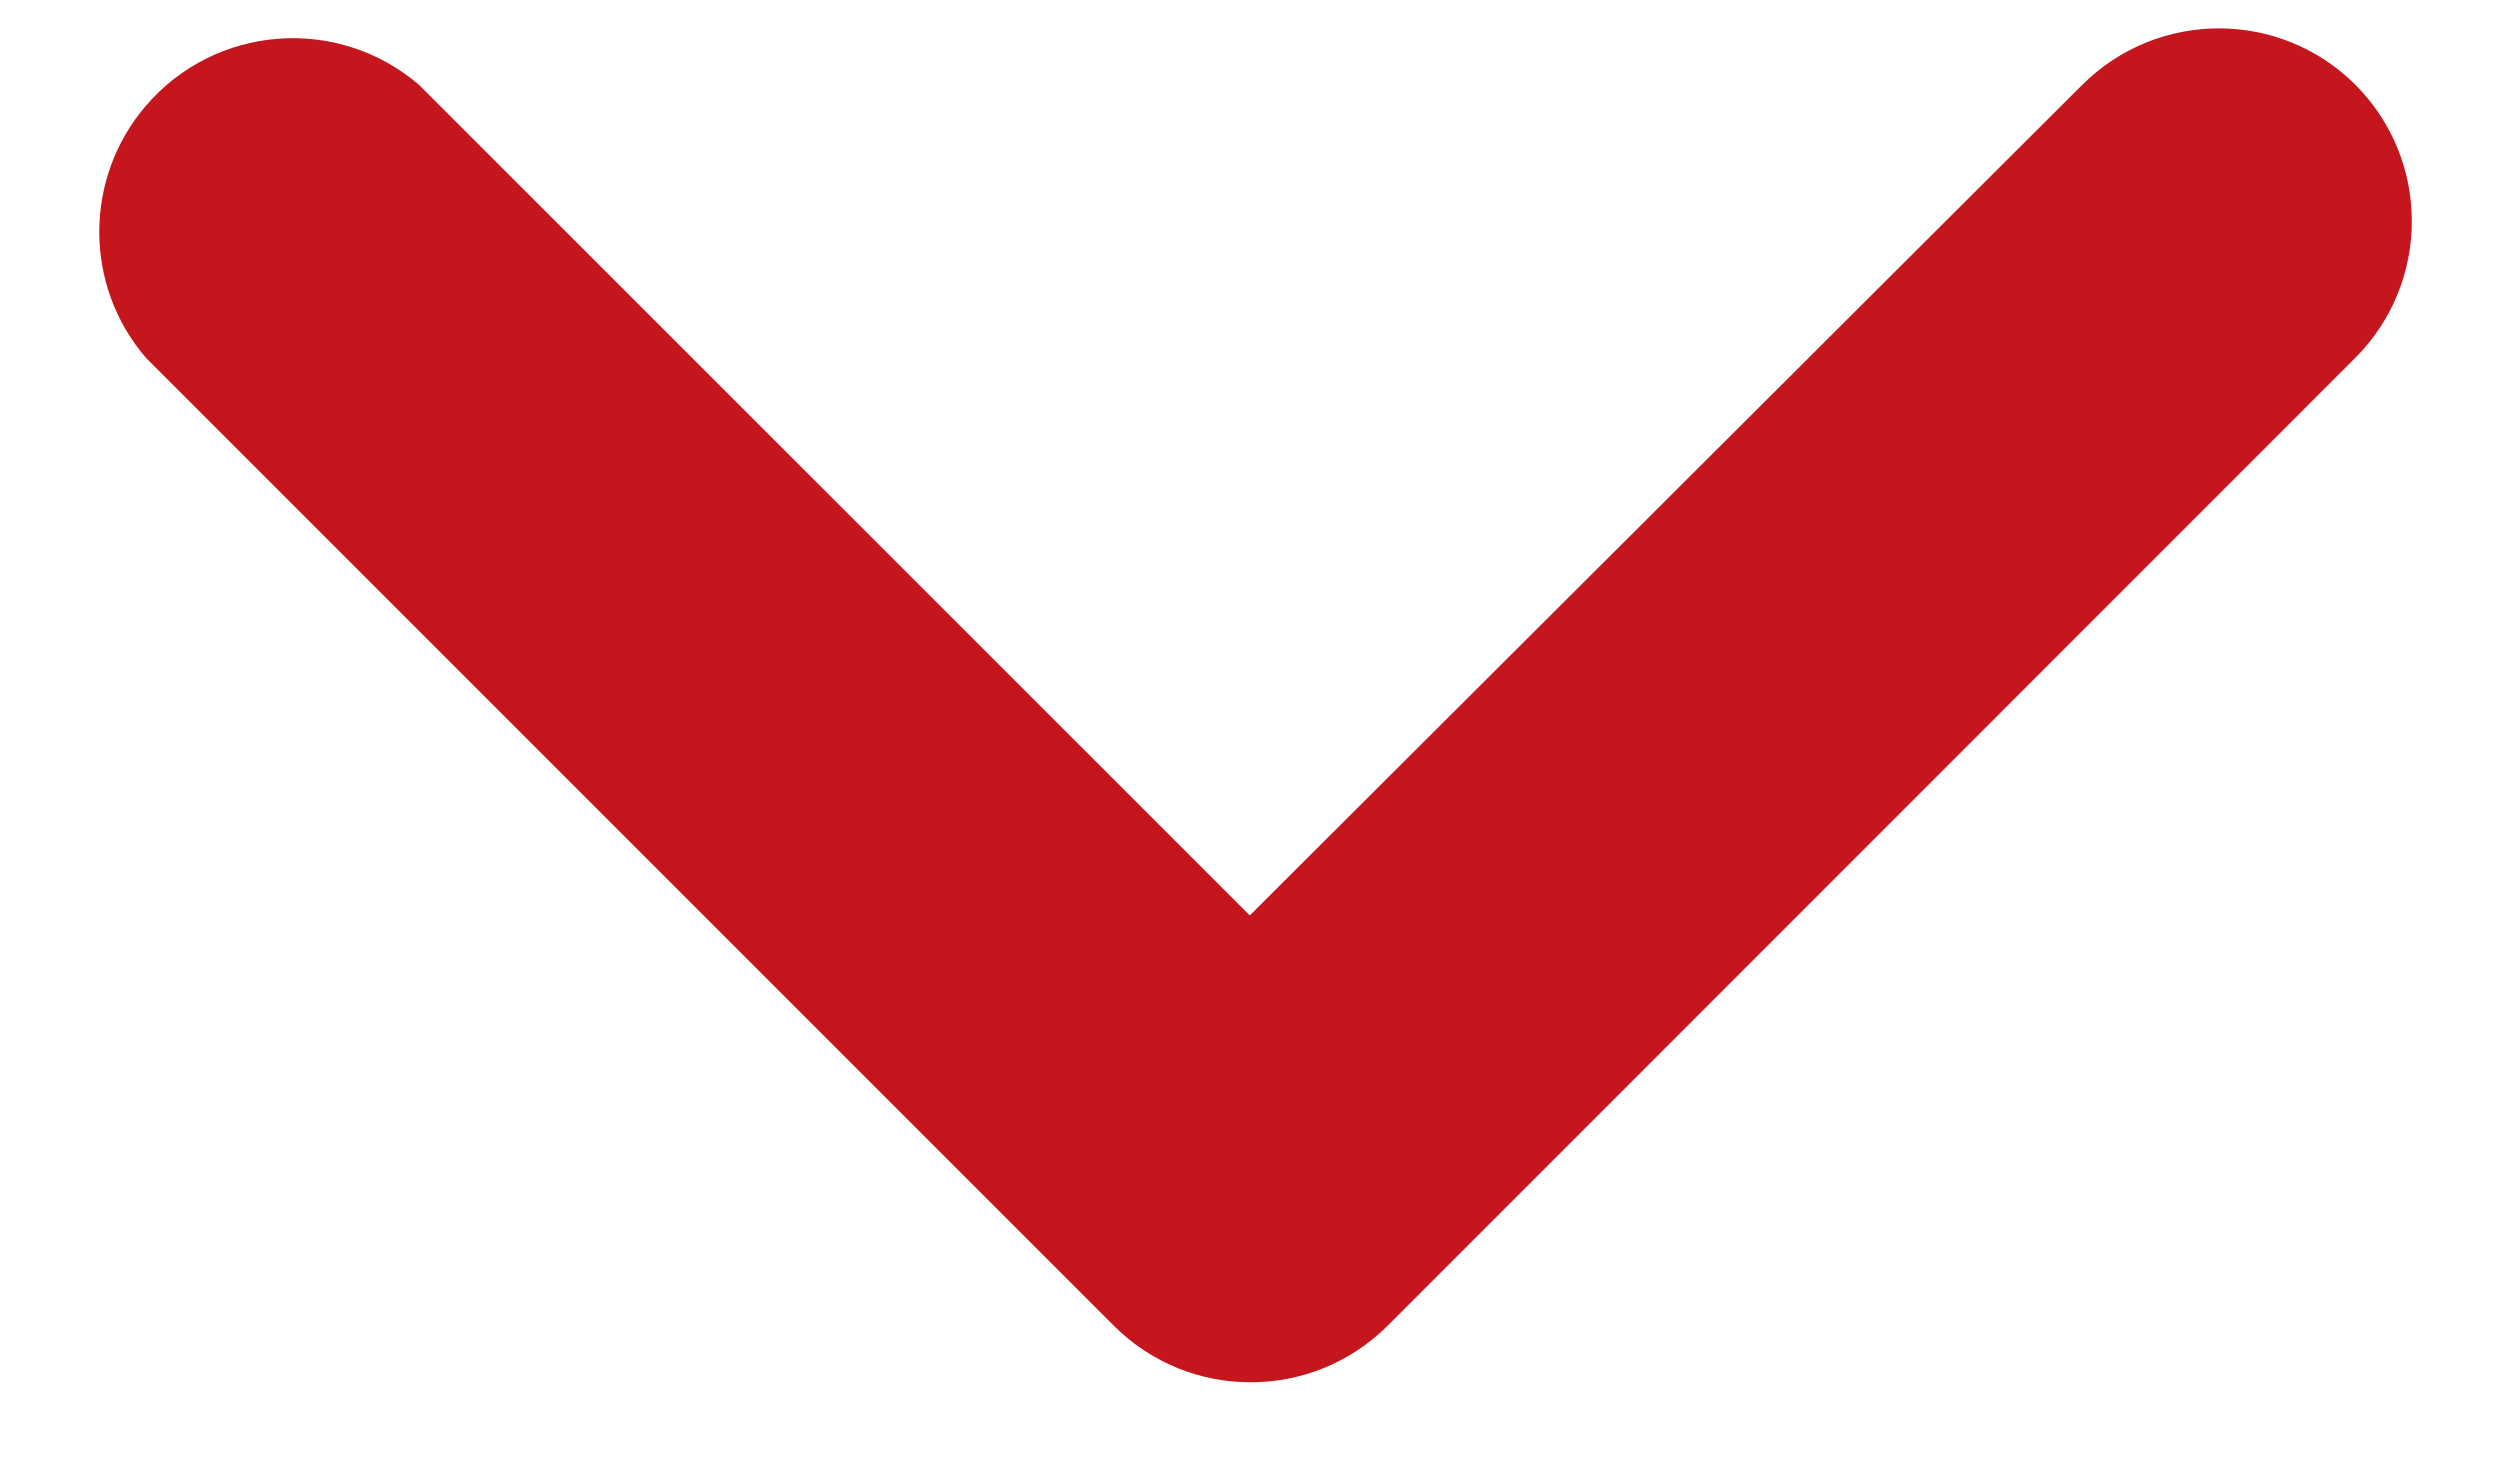
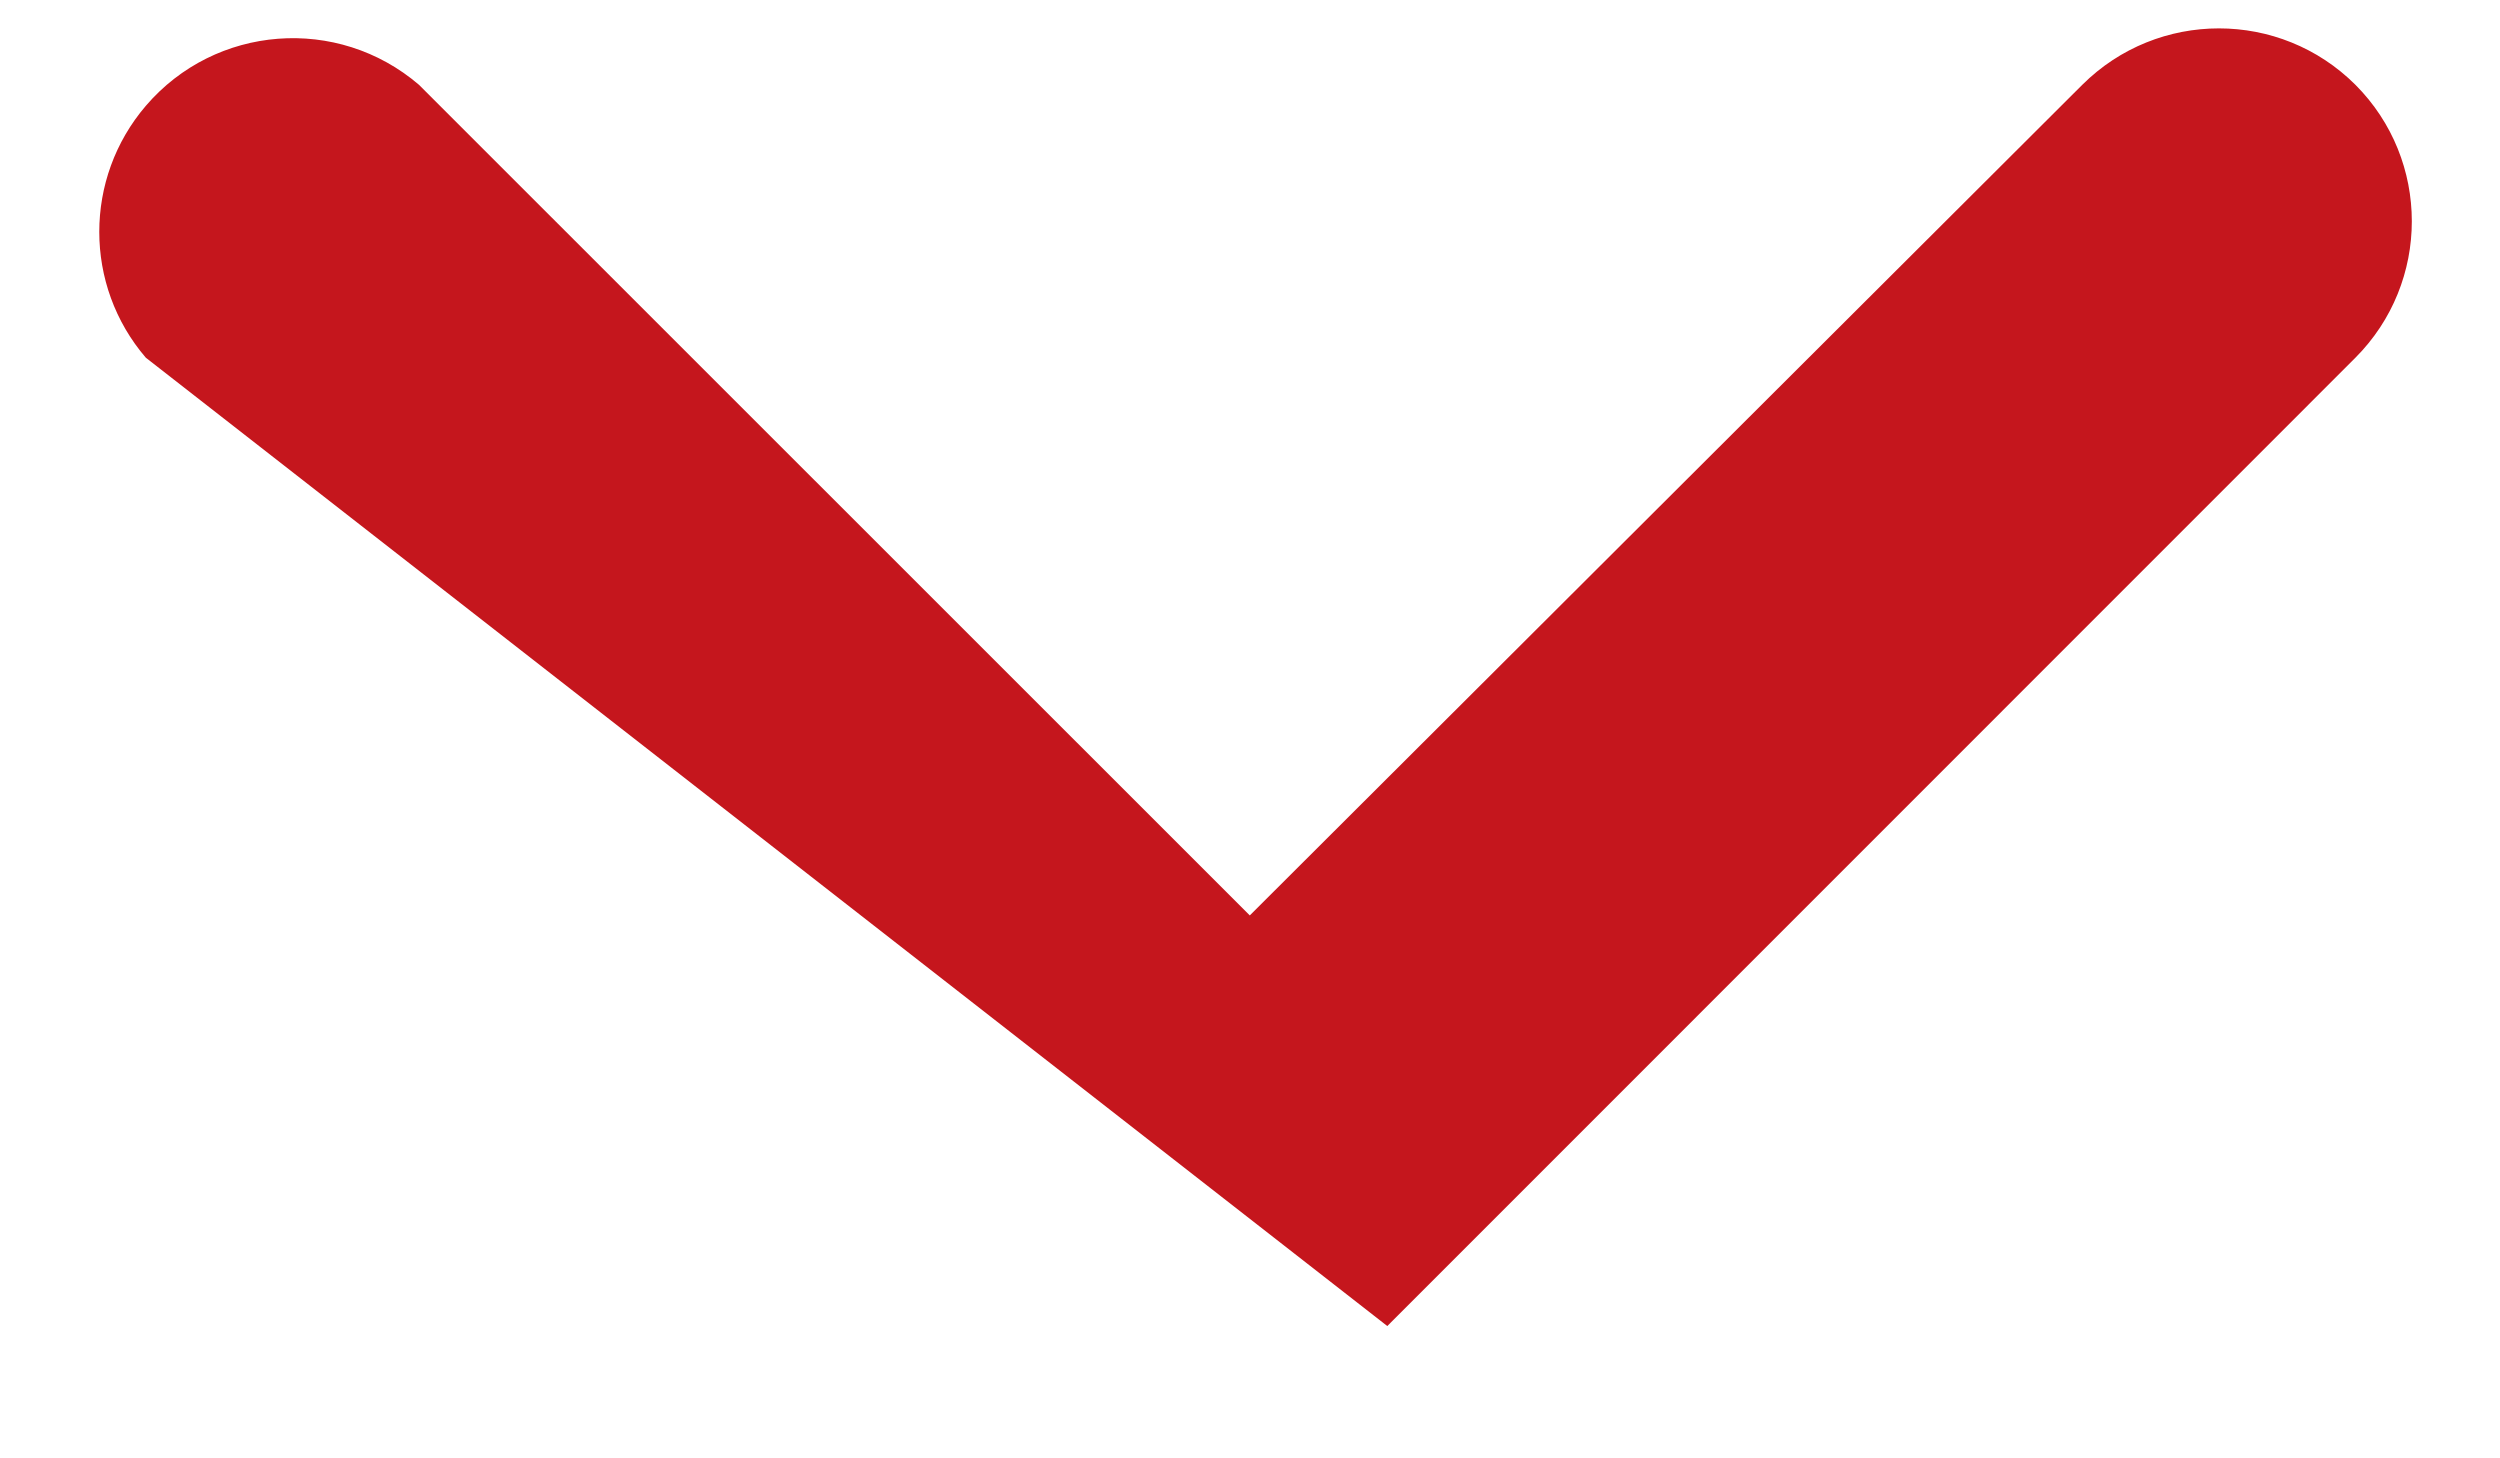
<svg xmlns="http://www.w3.org/2000/svg" width="12" height="7" viewBox="0 0 12 7" fill="none">
-   <path d="M11.306 1.717L6.659 6.365C6.296 6.725 5.71 6.725 5.348 6.365L0.7 1.717C0.402 1.37 0.402 0.856 0.7 0.508C1.034 0.118 1.621 0.073 2.011 0.407L5.999 4.394L9.995 0.407C10.358 0.046 10.944 0.046 11.306 0.407C11.667 0.769 11.667 1.355 11.306 1.717Z" fill="#C5161D" />
+   <path d="M11.306 1.717L6.659 6.365L0.7 1.717C0.402 1.37 0.402 0.856 0.7 0.508C1.034 0.118 1.621 0.073 2.011 0.407L5.999 4.394L9.995 0.407C10.358 0.046 10.944 0.046 11.306 0.407C11.667 0.769 11.667 1.355 11.306 1.717Z" fill="#C5161D" />
</svg>